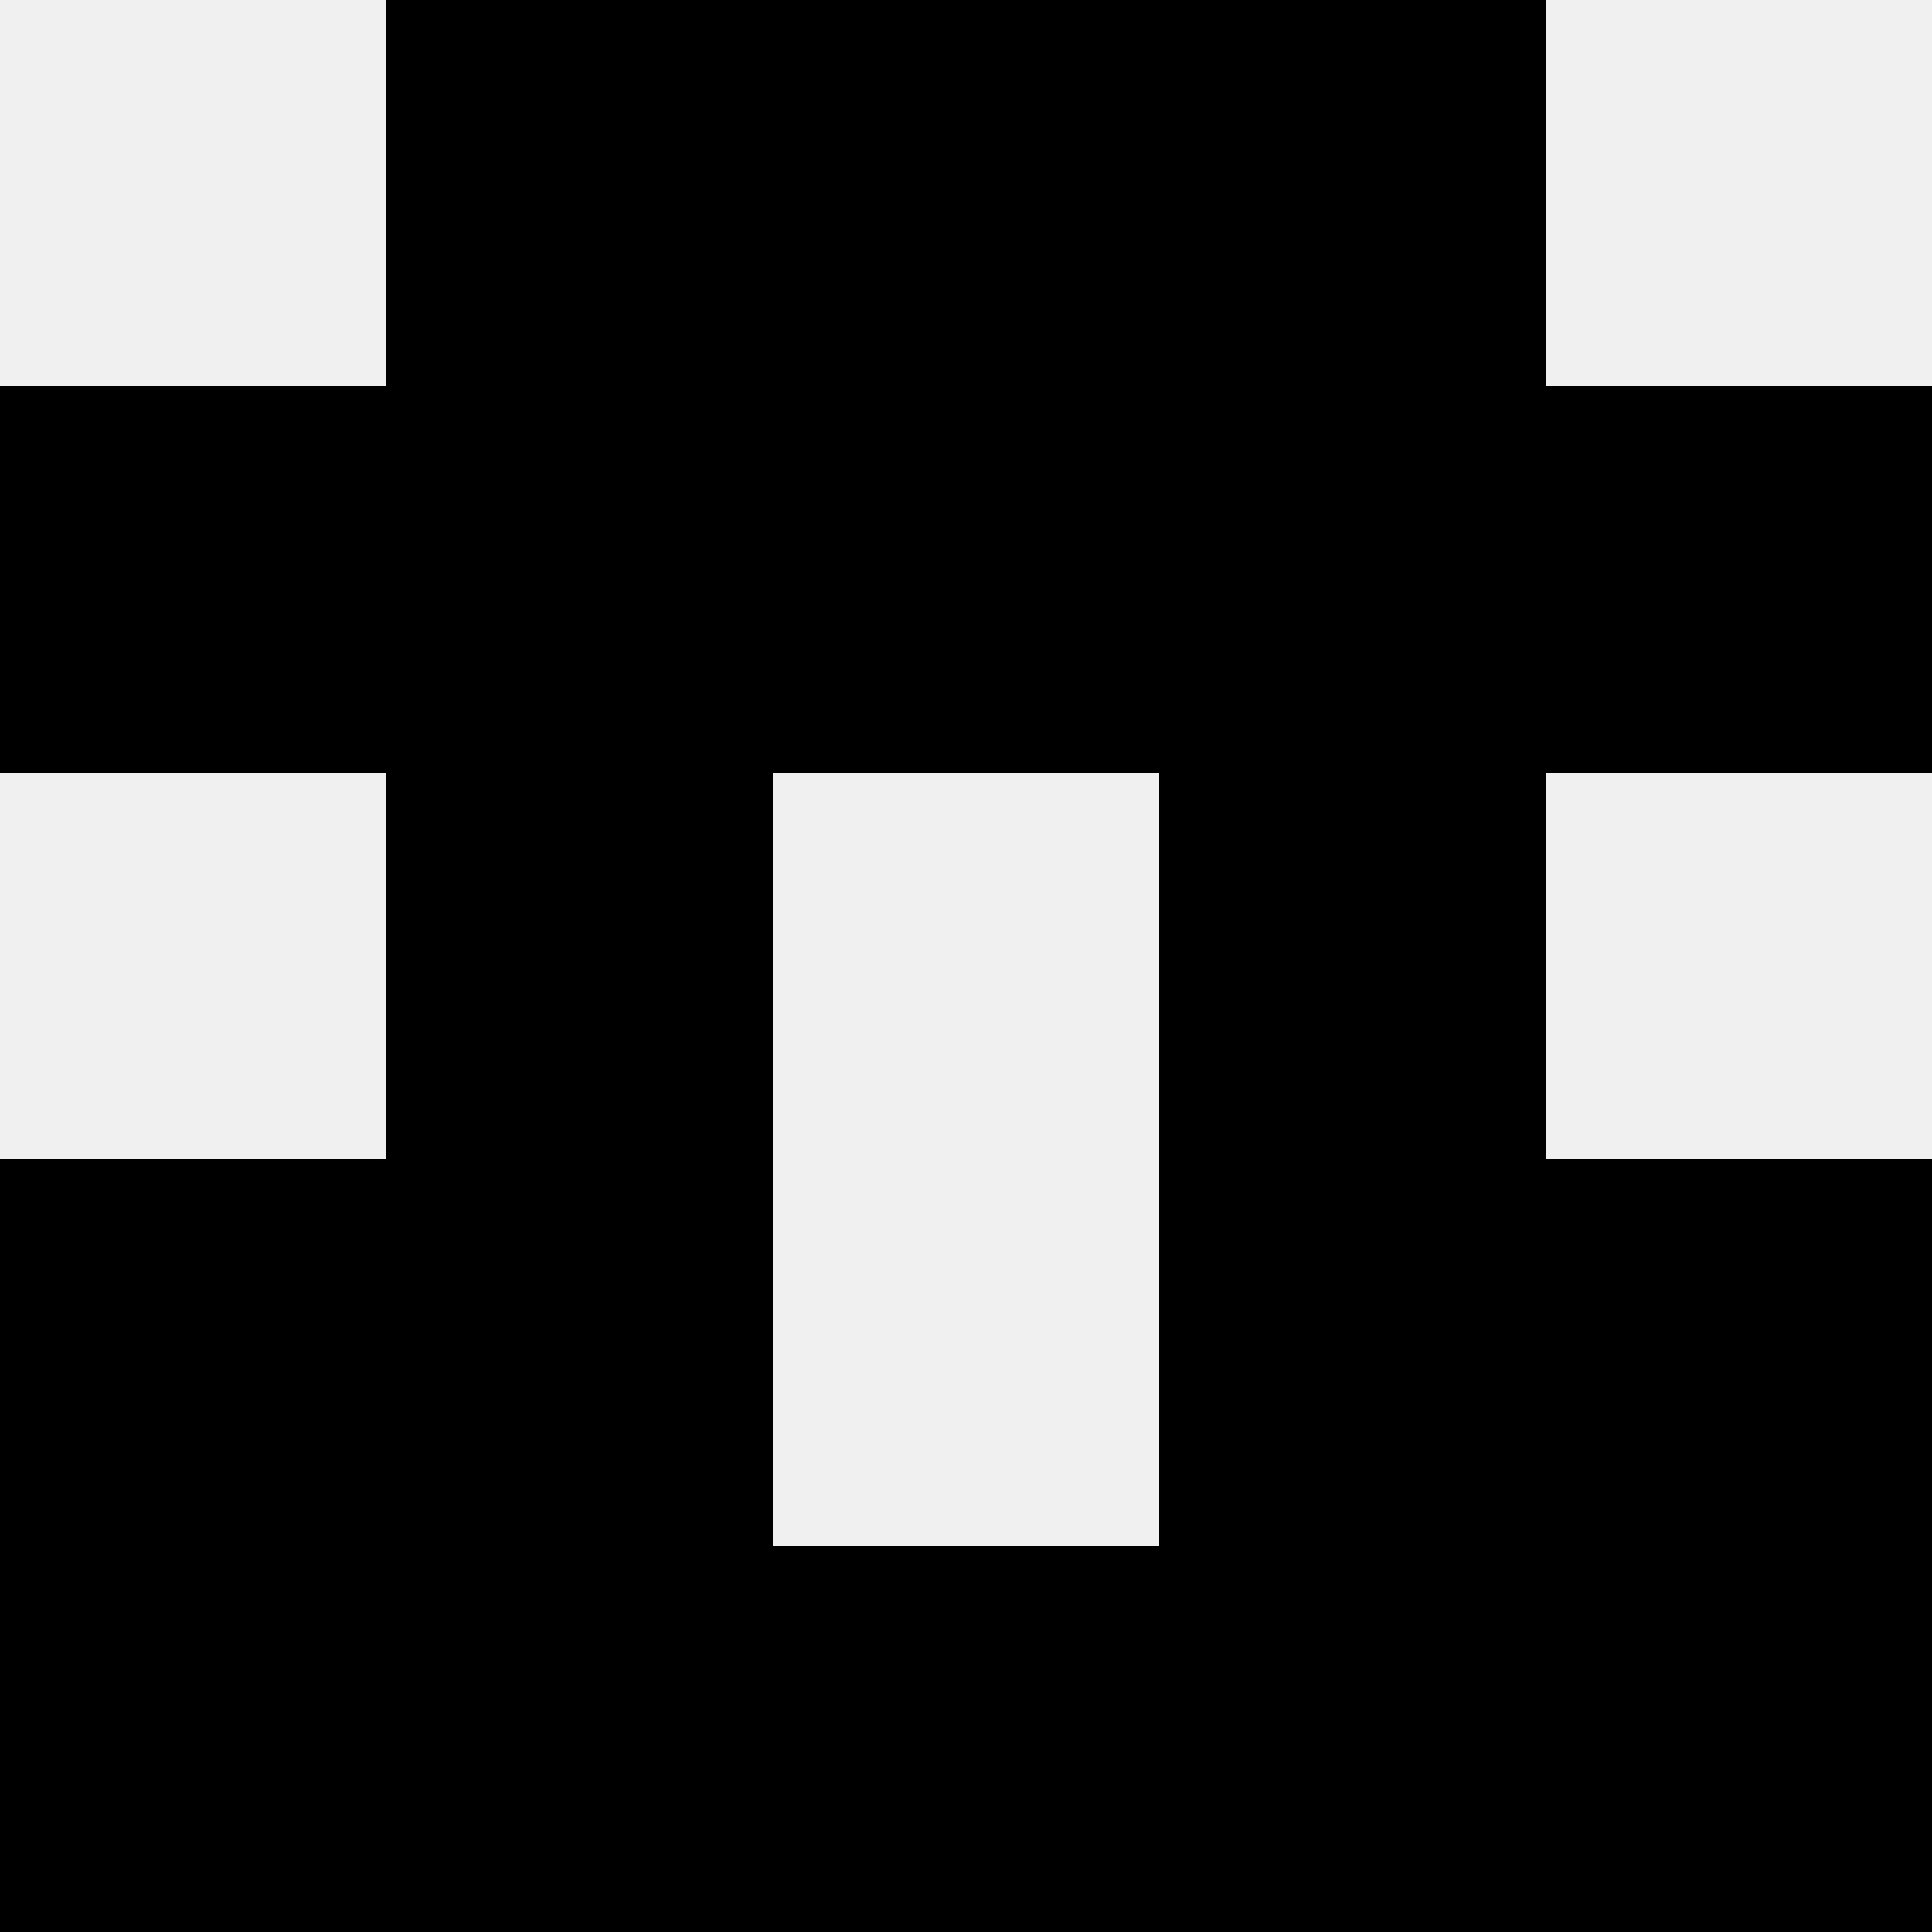
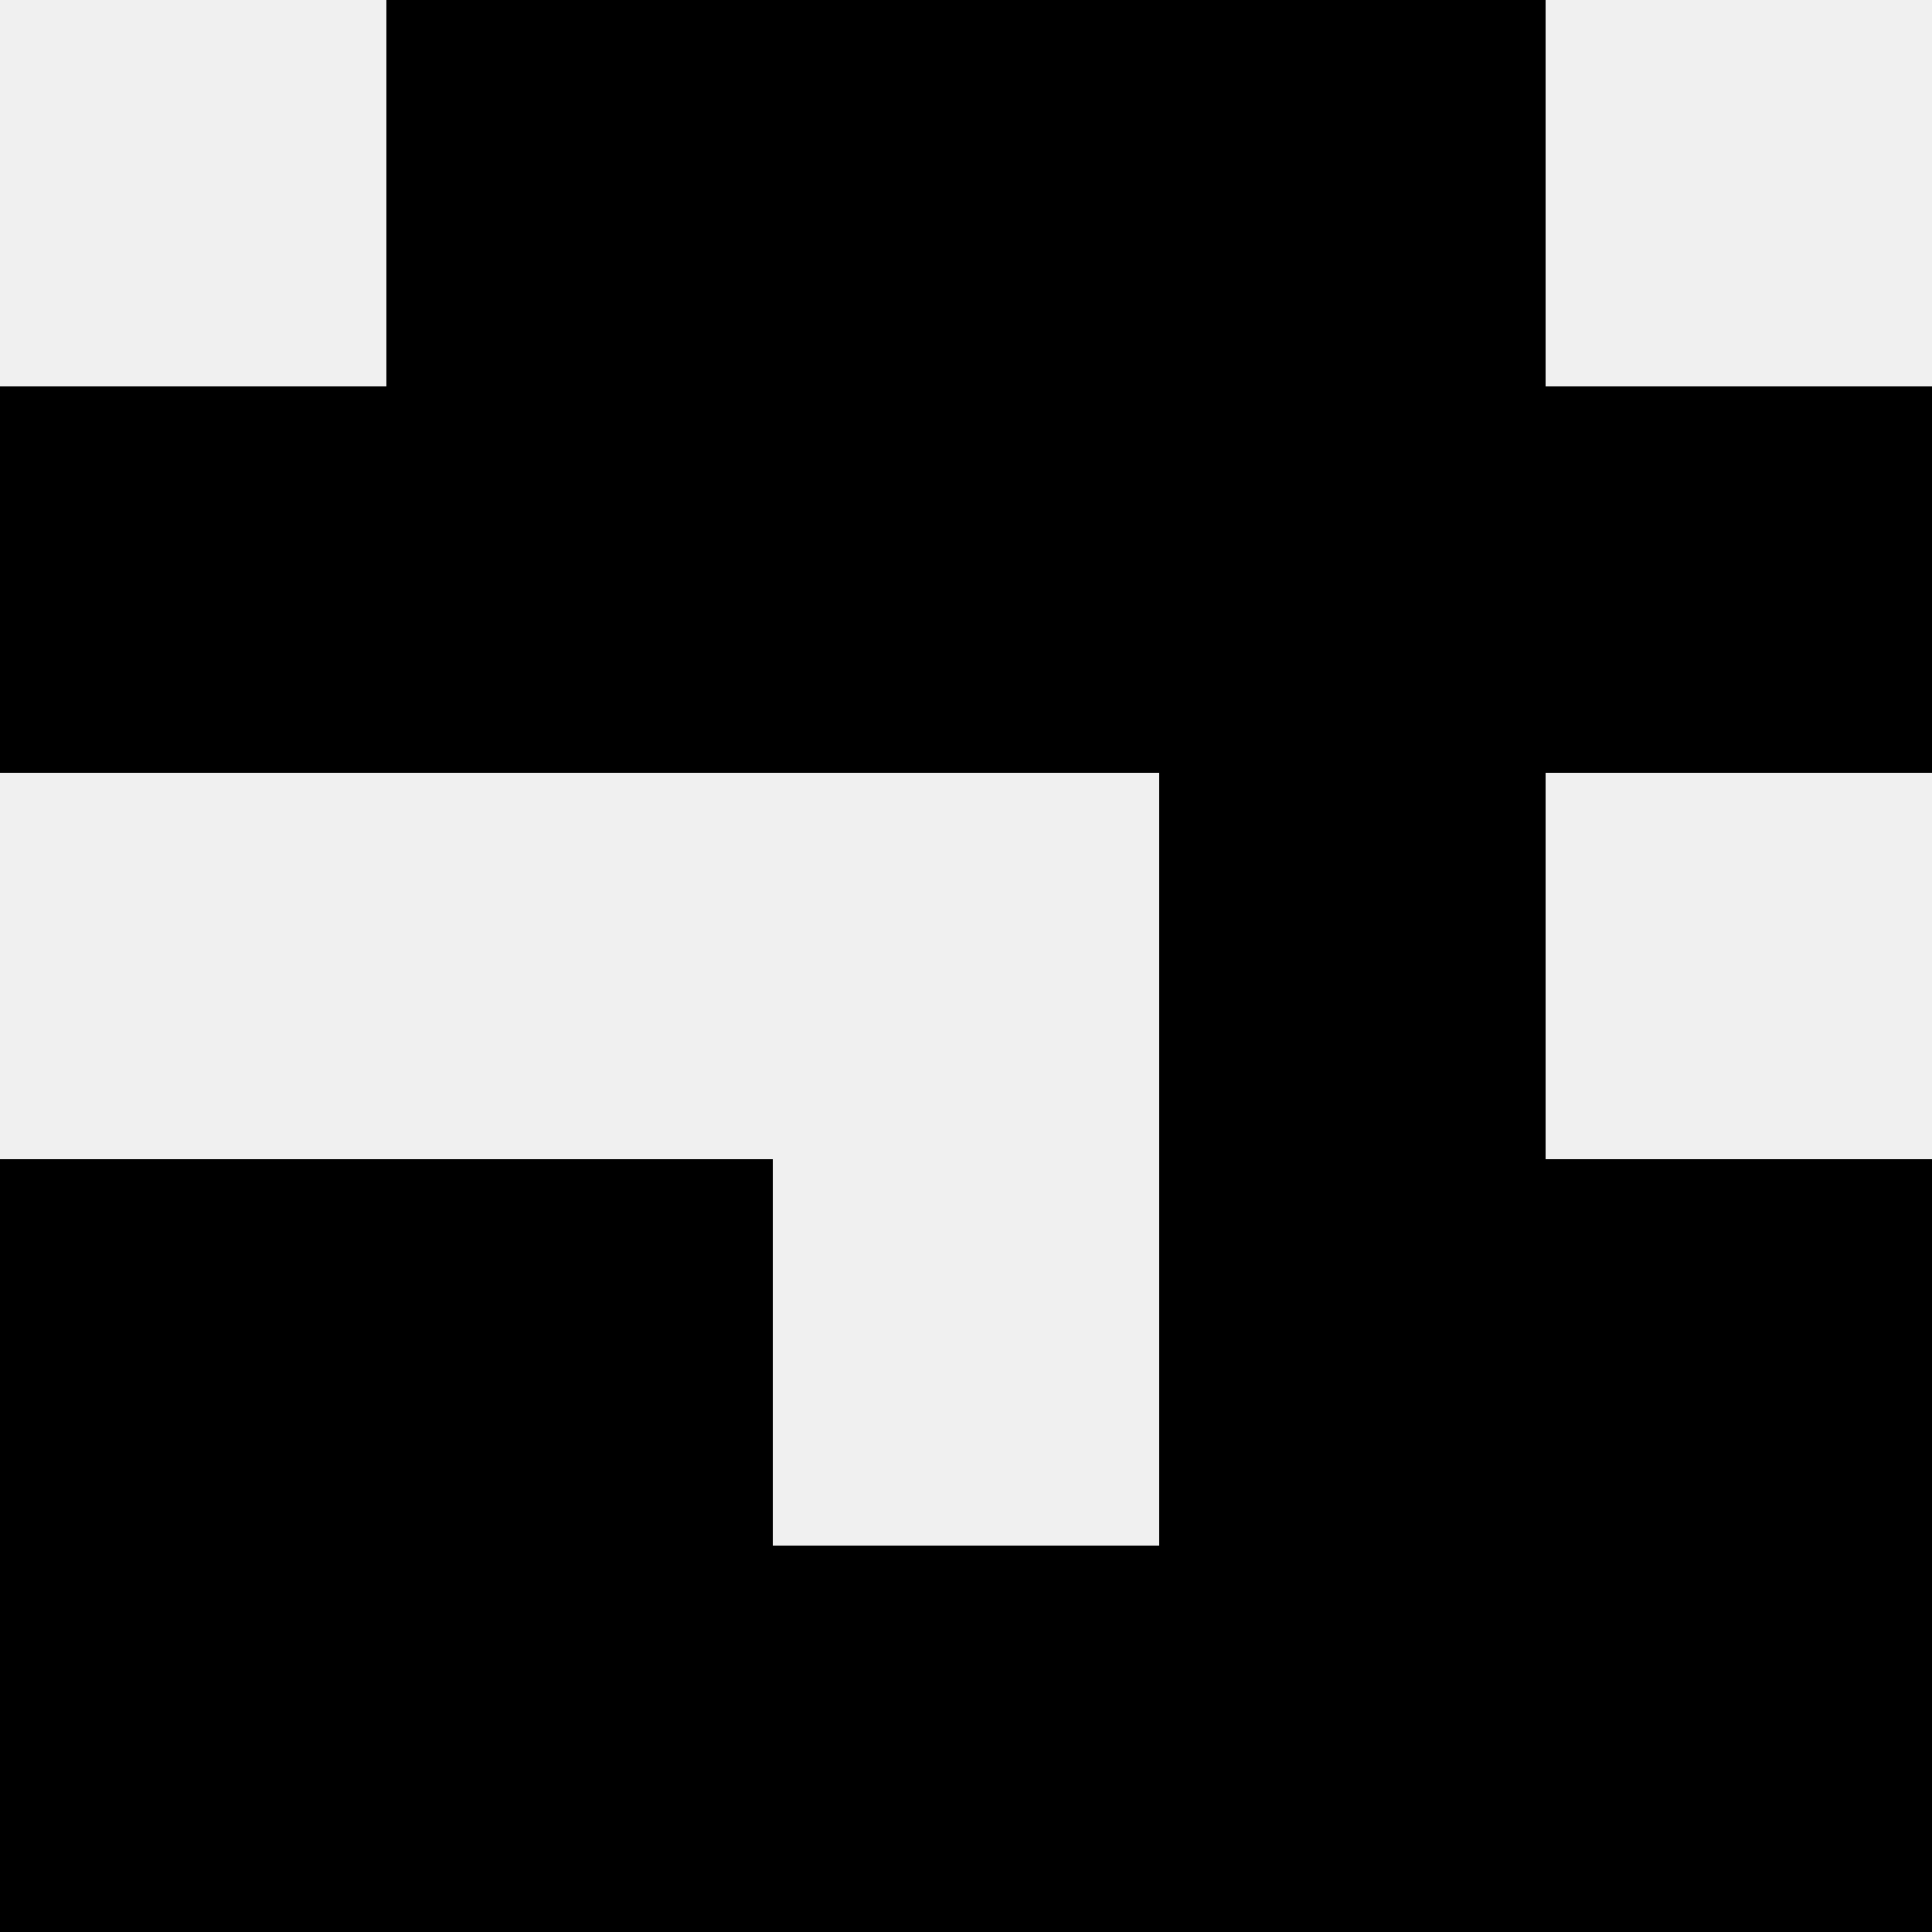
<svg xmlns="http://www.w3.org/2000/svg" width="80" height="80">
  <rect width="100%" height="100%" fill="#f0f0f0" />
  <rect x="16" y="0" width="16" height="16" fill="hsl(204, 70%, 50%)" />
  <rect x="48" y="0" width="16" height="16" fill="hsl(204, 70%, 50%)" />
-   <rect x="32" y="0" width="16" height="16" fill="hsl(204, 70%, 50%)" />
  <rect x="32" y="0" width="16" height="16" fill="hsl(204, 70%, 50%)" />
  <rect x="0" y="16" width="16" height="16" fill="hsl(204, 70%, 50%)" />
  <rect x="64" y="16" width="16" height="16" fill="hsl(204, 70%, 50%)" />
  <rect x="16" y="16" width="16" height="16" fill="hsl(204, 70%, 50%)" />
  <rect x="48" y="16" width="16" height="16" fill="hsl(204, 70%, 50%)" />
  <rect x="32" y="16" width="16" height="16" fill="hsl(204, 70%, 50%)" />
  <rect x="32" y="16" width="16" height="16" fill="hsl(204, 70%, 50%)" />
-   <rect x="16" y="32" width="16" height="16" fill="hsl(204, 70%, 50%)" />
  <rect x="48" y="32" width="16" height="16" fill="hsl(204, 70%, 50%)" />
  <rect x="0" y="48" width="16" height="16" fill="hsl(204, 70%, 50%)" />
  <rect x="64" y="48" width="16" height="16" fill="hsl(204, 70%, 50%)" />
  <rect x="16" y="48" width="16" height="16" fill="hsl(204, 70%, 50%)" />
  <rect x="48" y="48" width="16" height="16" fill="hsl(204, 70%, 50%)" />
  <rect x="0" y="64" width="16" height="16" fill="hsl(204, 70%, 50%)" />
  <rect x="64" y="64" width="16" height="16" fill="hsl(204, 70%, 50%)" />
  <rect x="16" y="64" width="16" height="16" fill="hsl(204, 70%, 50%)" />
  <rect x="48" y="64" width="16" height="16" fill="hsl(204, 70%, 50%)" />
  <rect x="32" y="64" width="16" height="16" fill="hsl(204, 70%, 50%)" />
-   <rect x="32" y="64" width="16" height="16" fill="hsl(204, 70%, 50%)" />
</svg>